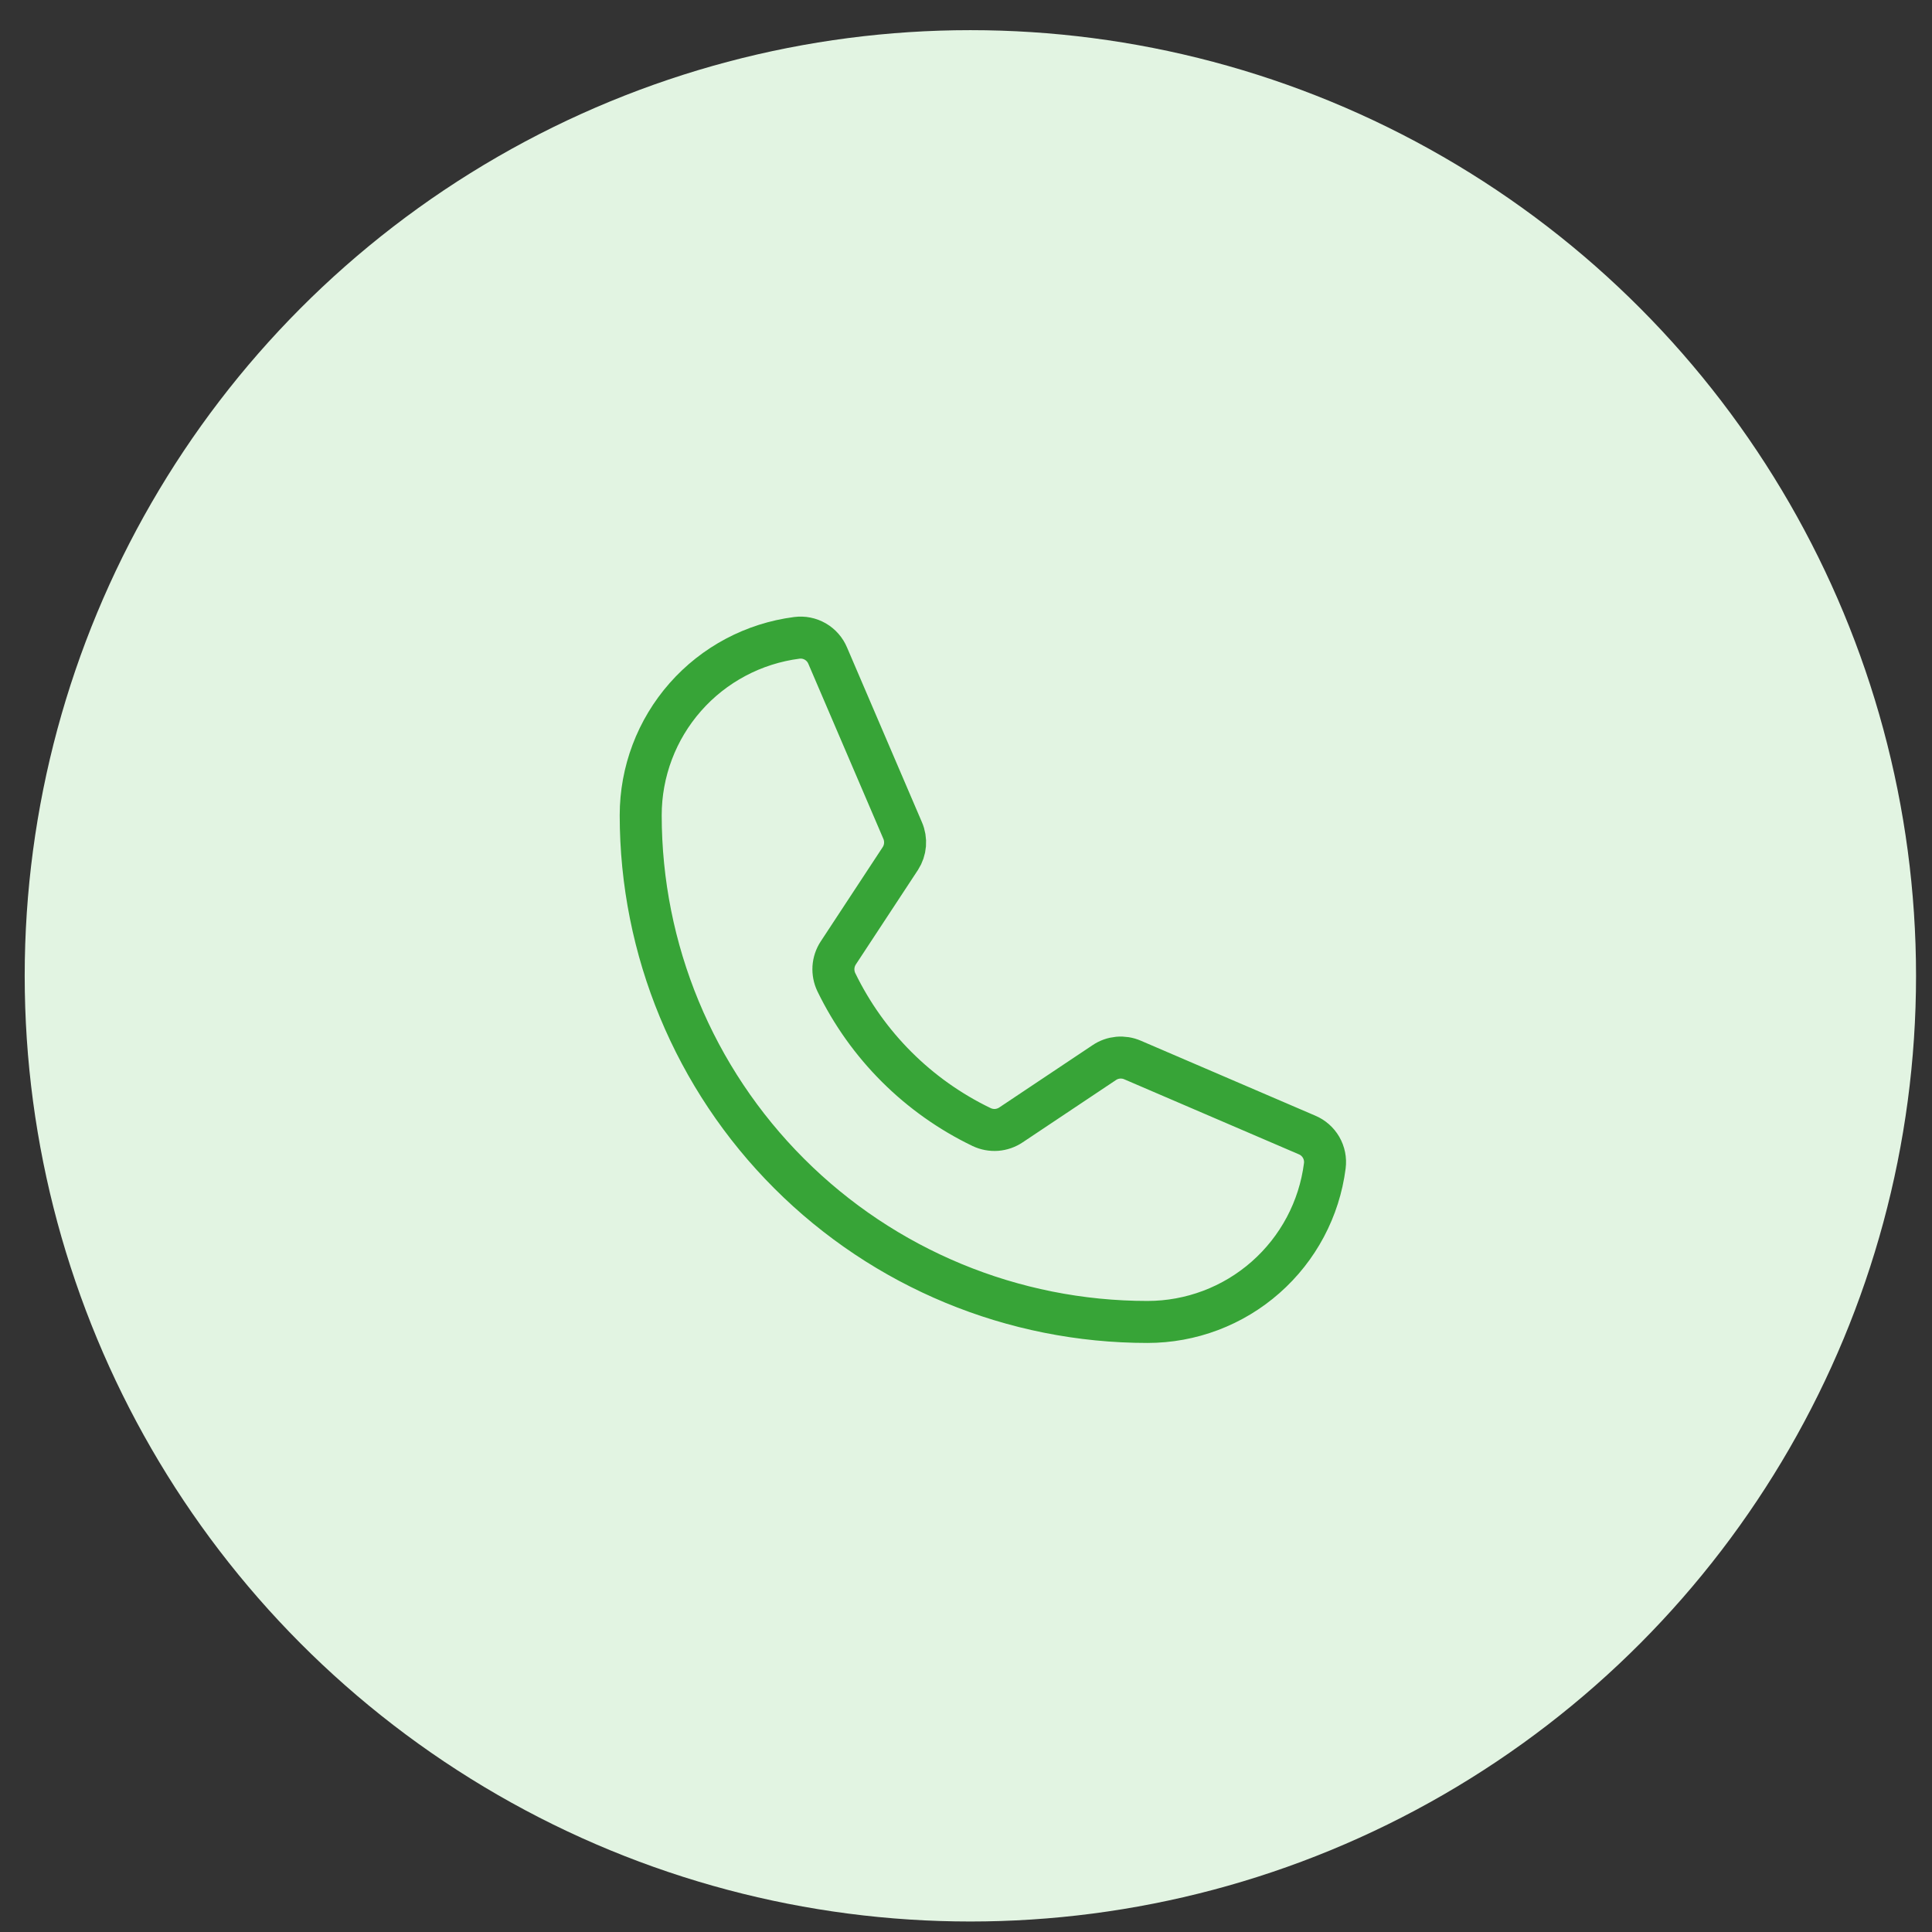
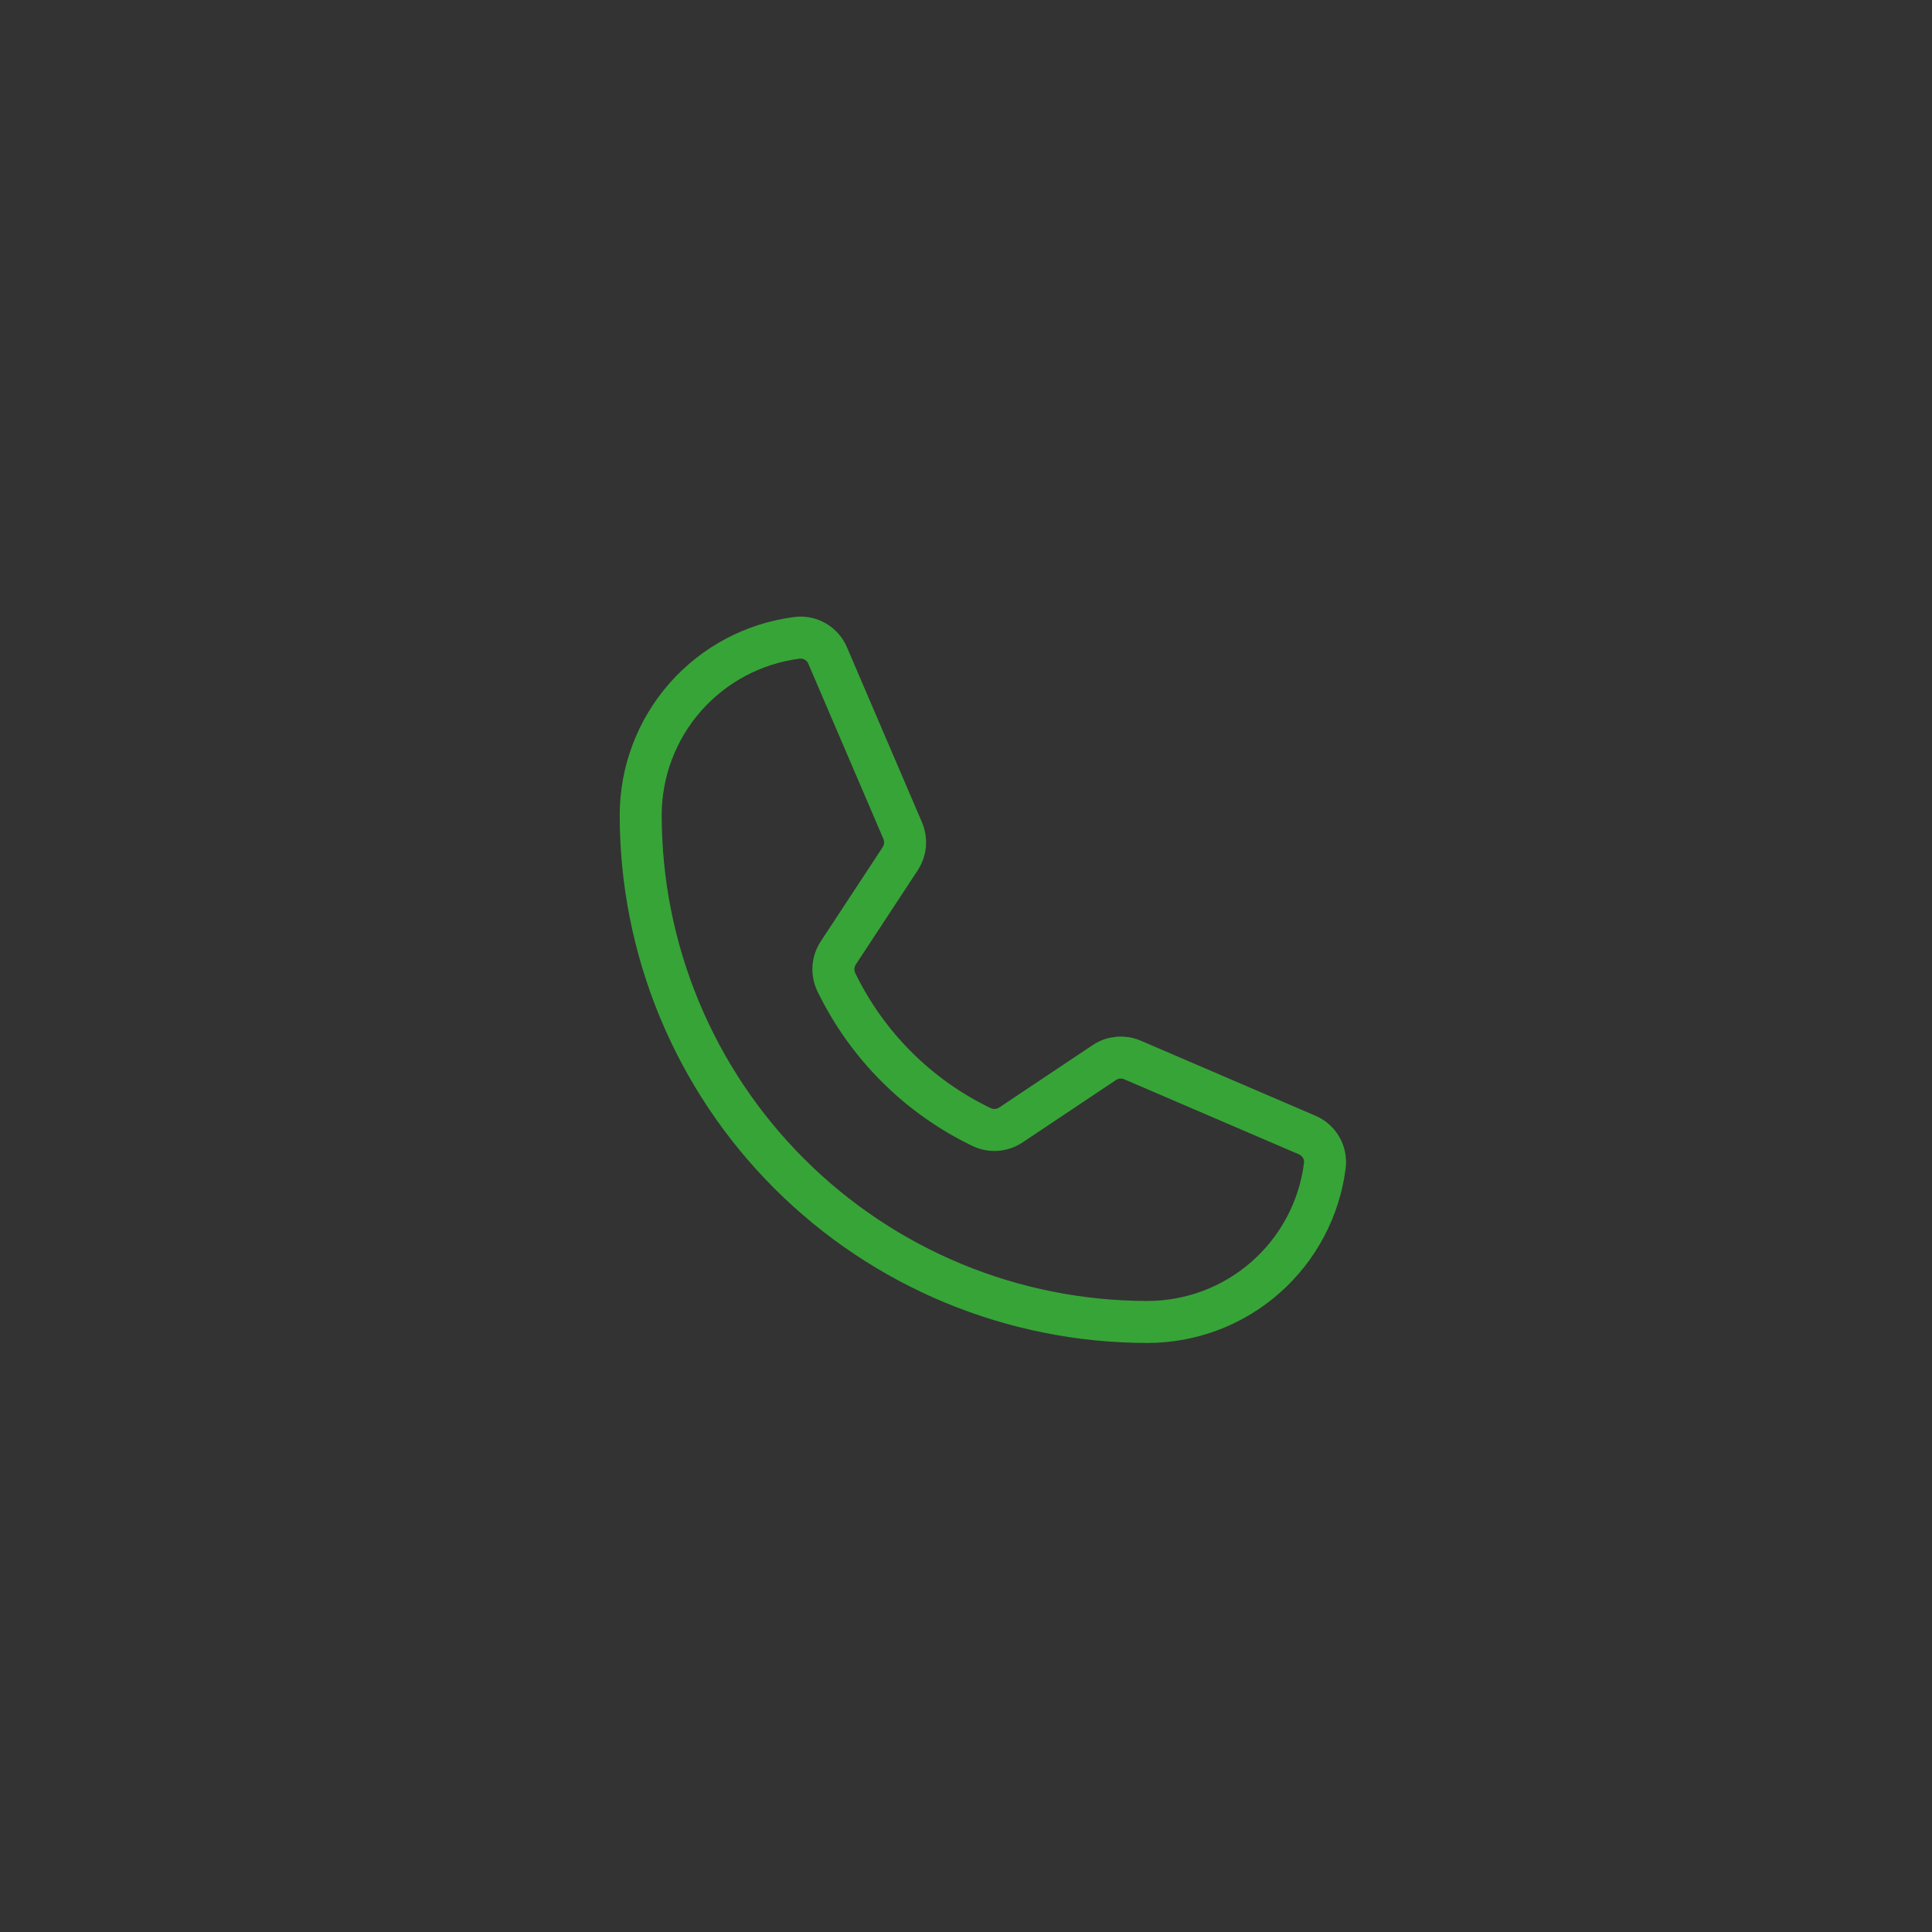
<svg xmlns="http://www.w3.org/2000/svg" width="46" height="46" viewBox="0 0 46 46" fill="none">
  <rect x="0" y="0" width="46" height="46" fill="#333333" stroke="none" />
-   <circle cx="23.104" cy="23.234" r="22.516" fill="#E2F4E2" />
  <path d="M19.912 23.384C20.643 24.892 21.862 26.109 23.372 26.835C23.484 26.888 23.607 26.911 23.73 26.902C23.853 26.892 23.971 26.851 24.073 26.782L26.291 25.301C26.389 25.234 26.502 25.194 26.62 25.183C26.738 25.172 26.857 25.191 26.965 25.238L31.117 27.022C31.259 27.081 31.378 27.185 31.455 27.318C31.532 27.451 31.563 27.606 31.543 27.758C31.412 28.785 30.91 29.729 30.133 30.413C29.356 31.098 28.356 31.475 27.32 31.475C24.12 31.475 21.051 30.204 18.789 27.941C16.526 25.679 15.255 22.61 15.255 19.41C15.255 18.374 15.633 17.374 16.317 16.597C17.001 15.82 17.945 15.319 18.972 15.187C19.124 15.167 19.279 15.198 19.412 15.275C19.545 15.352 19.649 15.471 19.708 15.613L21.491 19.773C21.538 19.88 21.557 19.997 21.548 20.113C21.539 20.229 21.501 20.341 21.438 20.439L19.957 22.692C19.891 22.794 19.852 22.911 19.844 23.033C19.837 23.154 19.86 23.275 19.912 23.384V23.384Z" stroke="#37A437" stroke-linecap="round" stroke-linejoin="round" />
</svg>